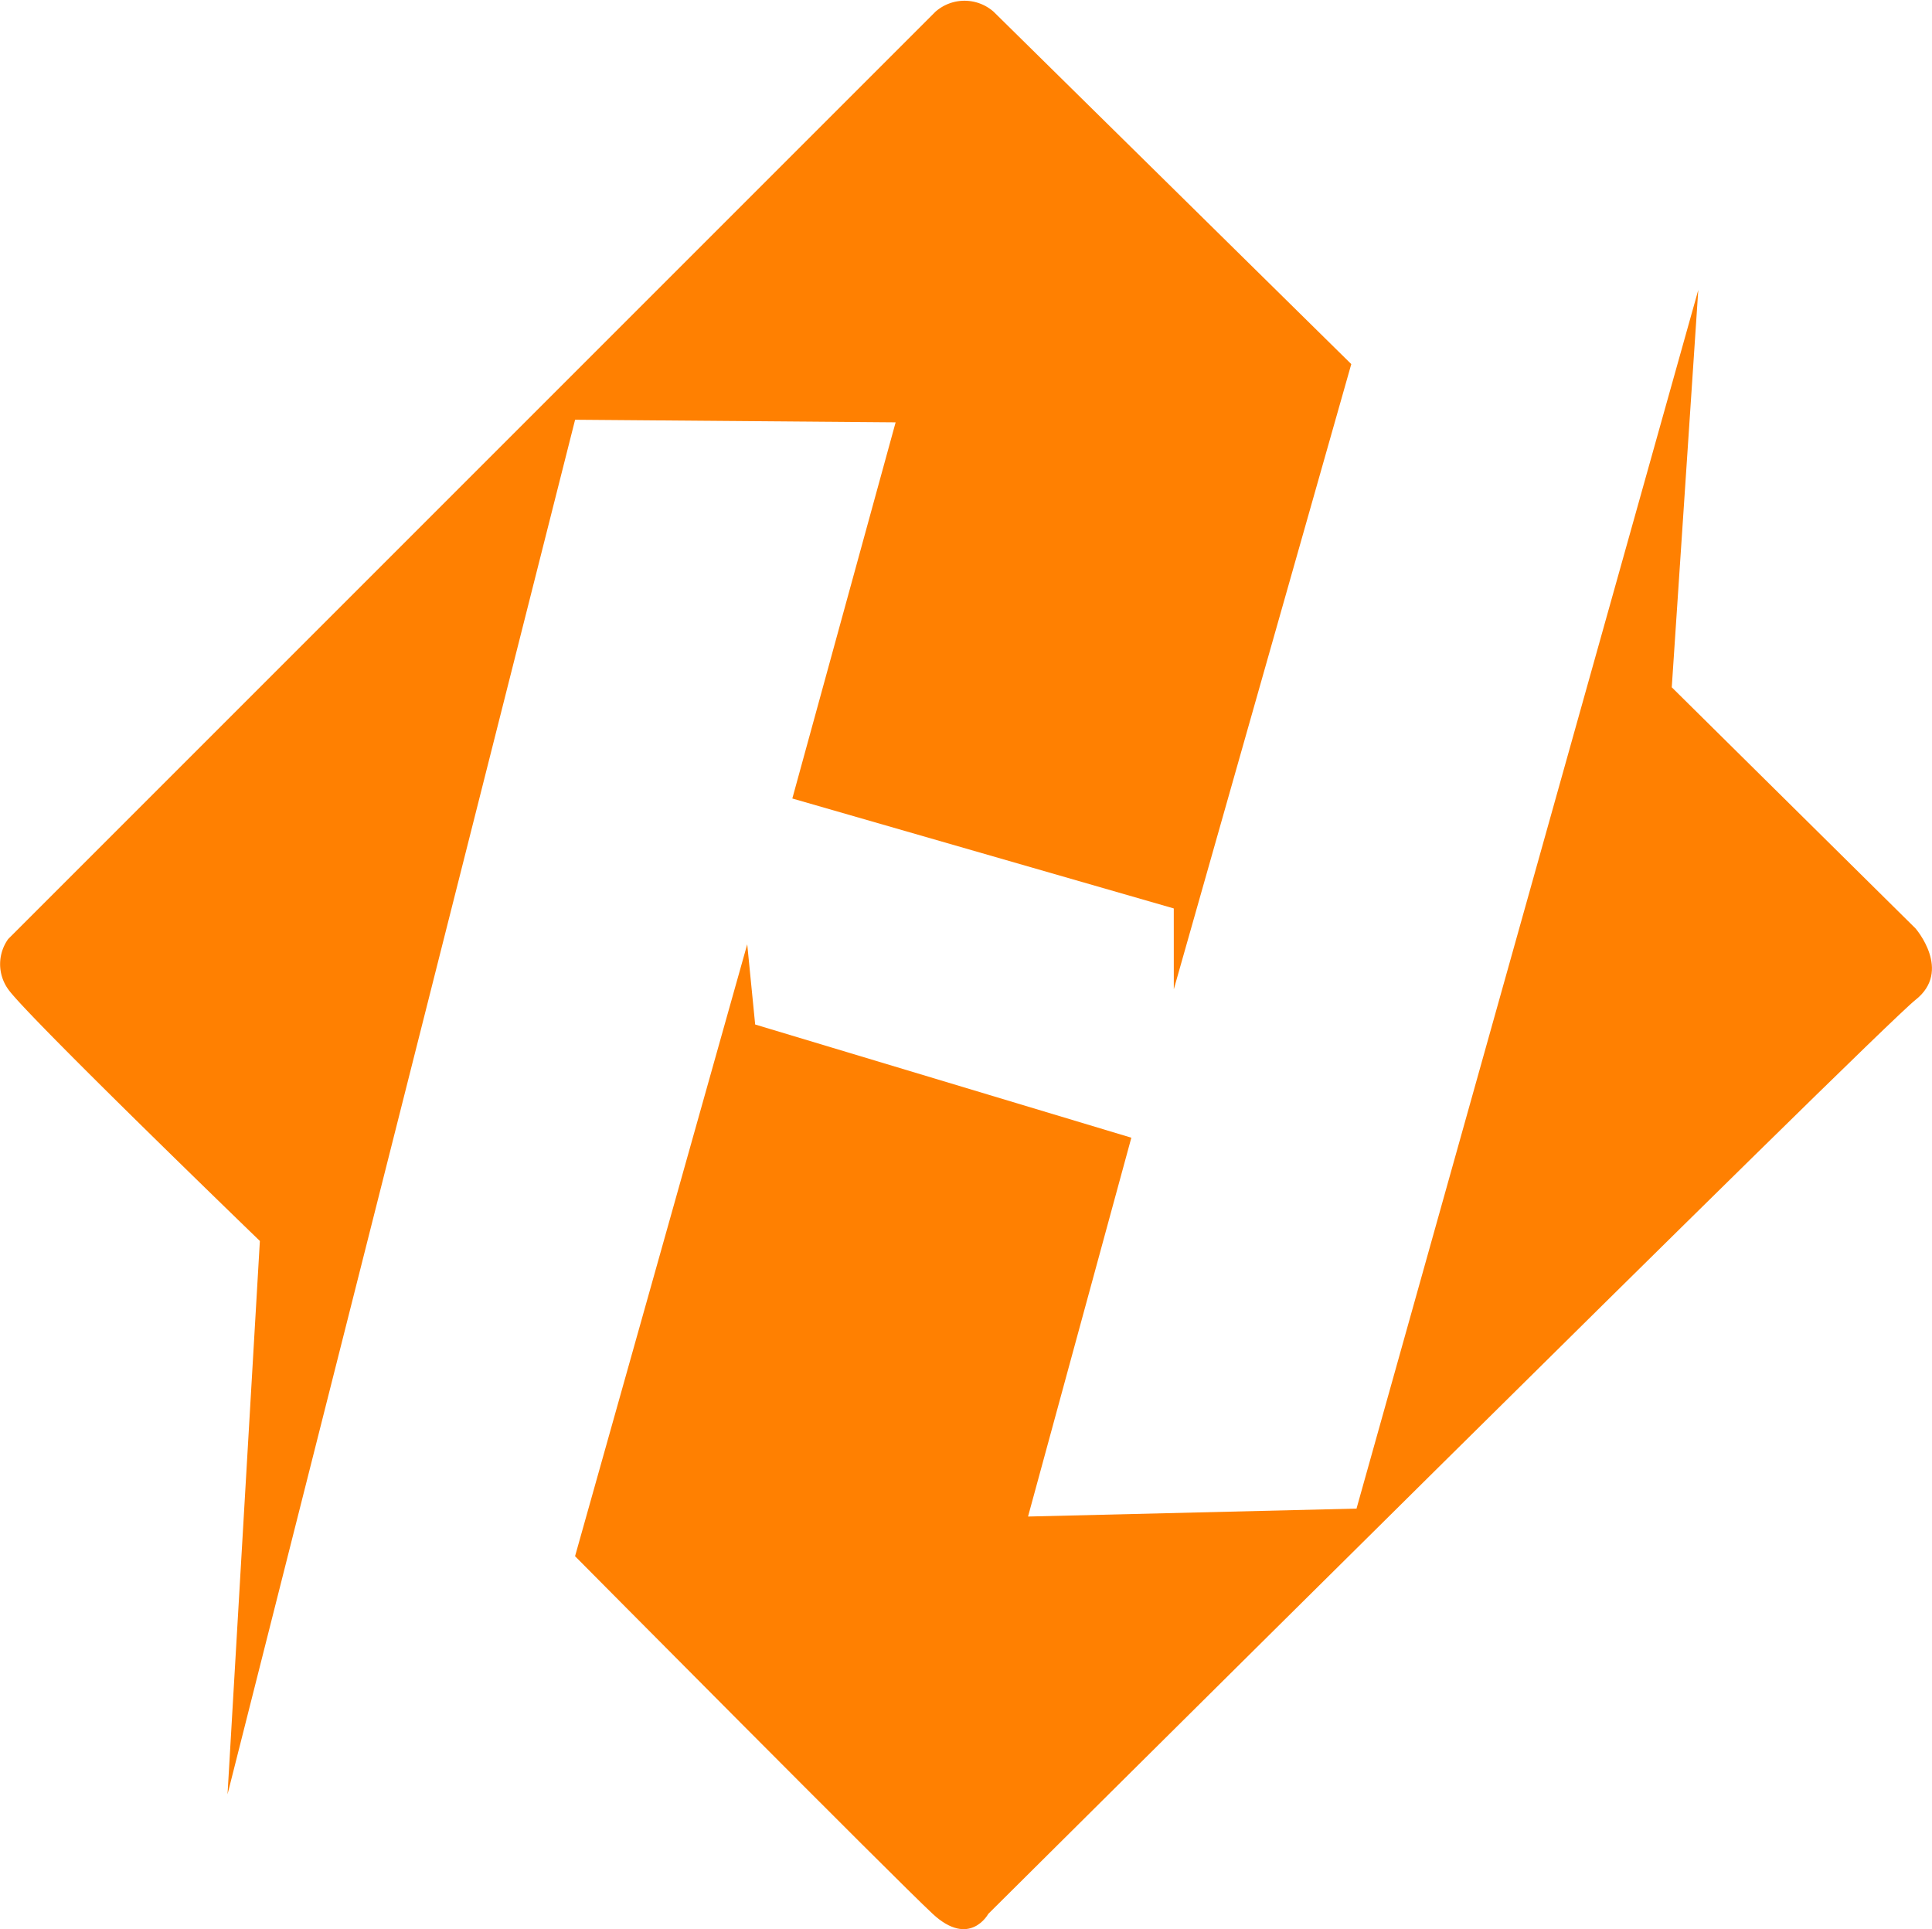
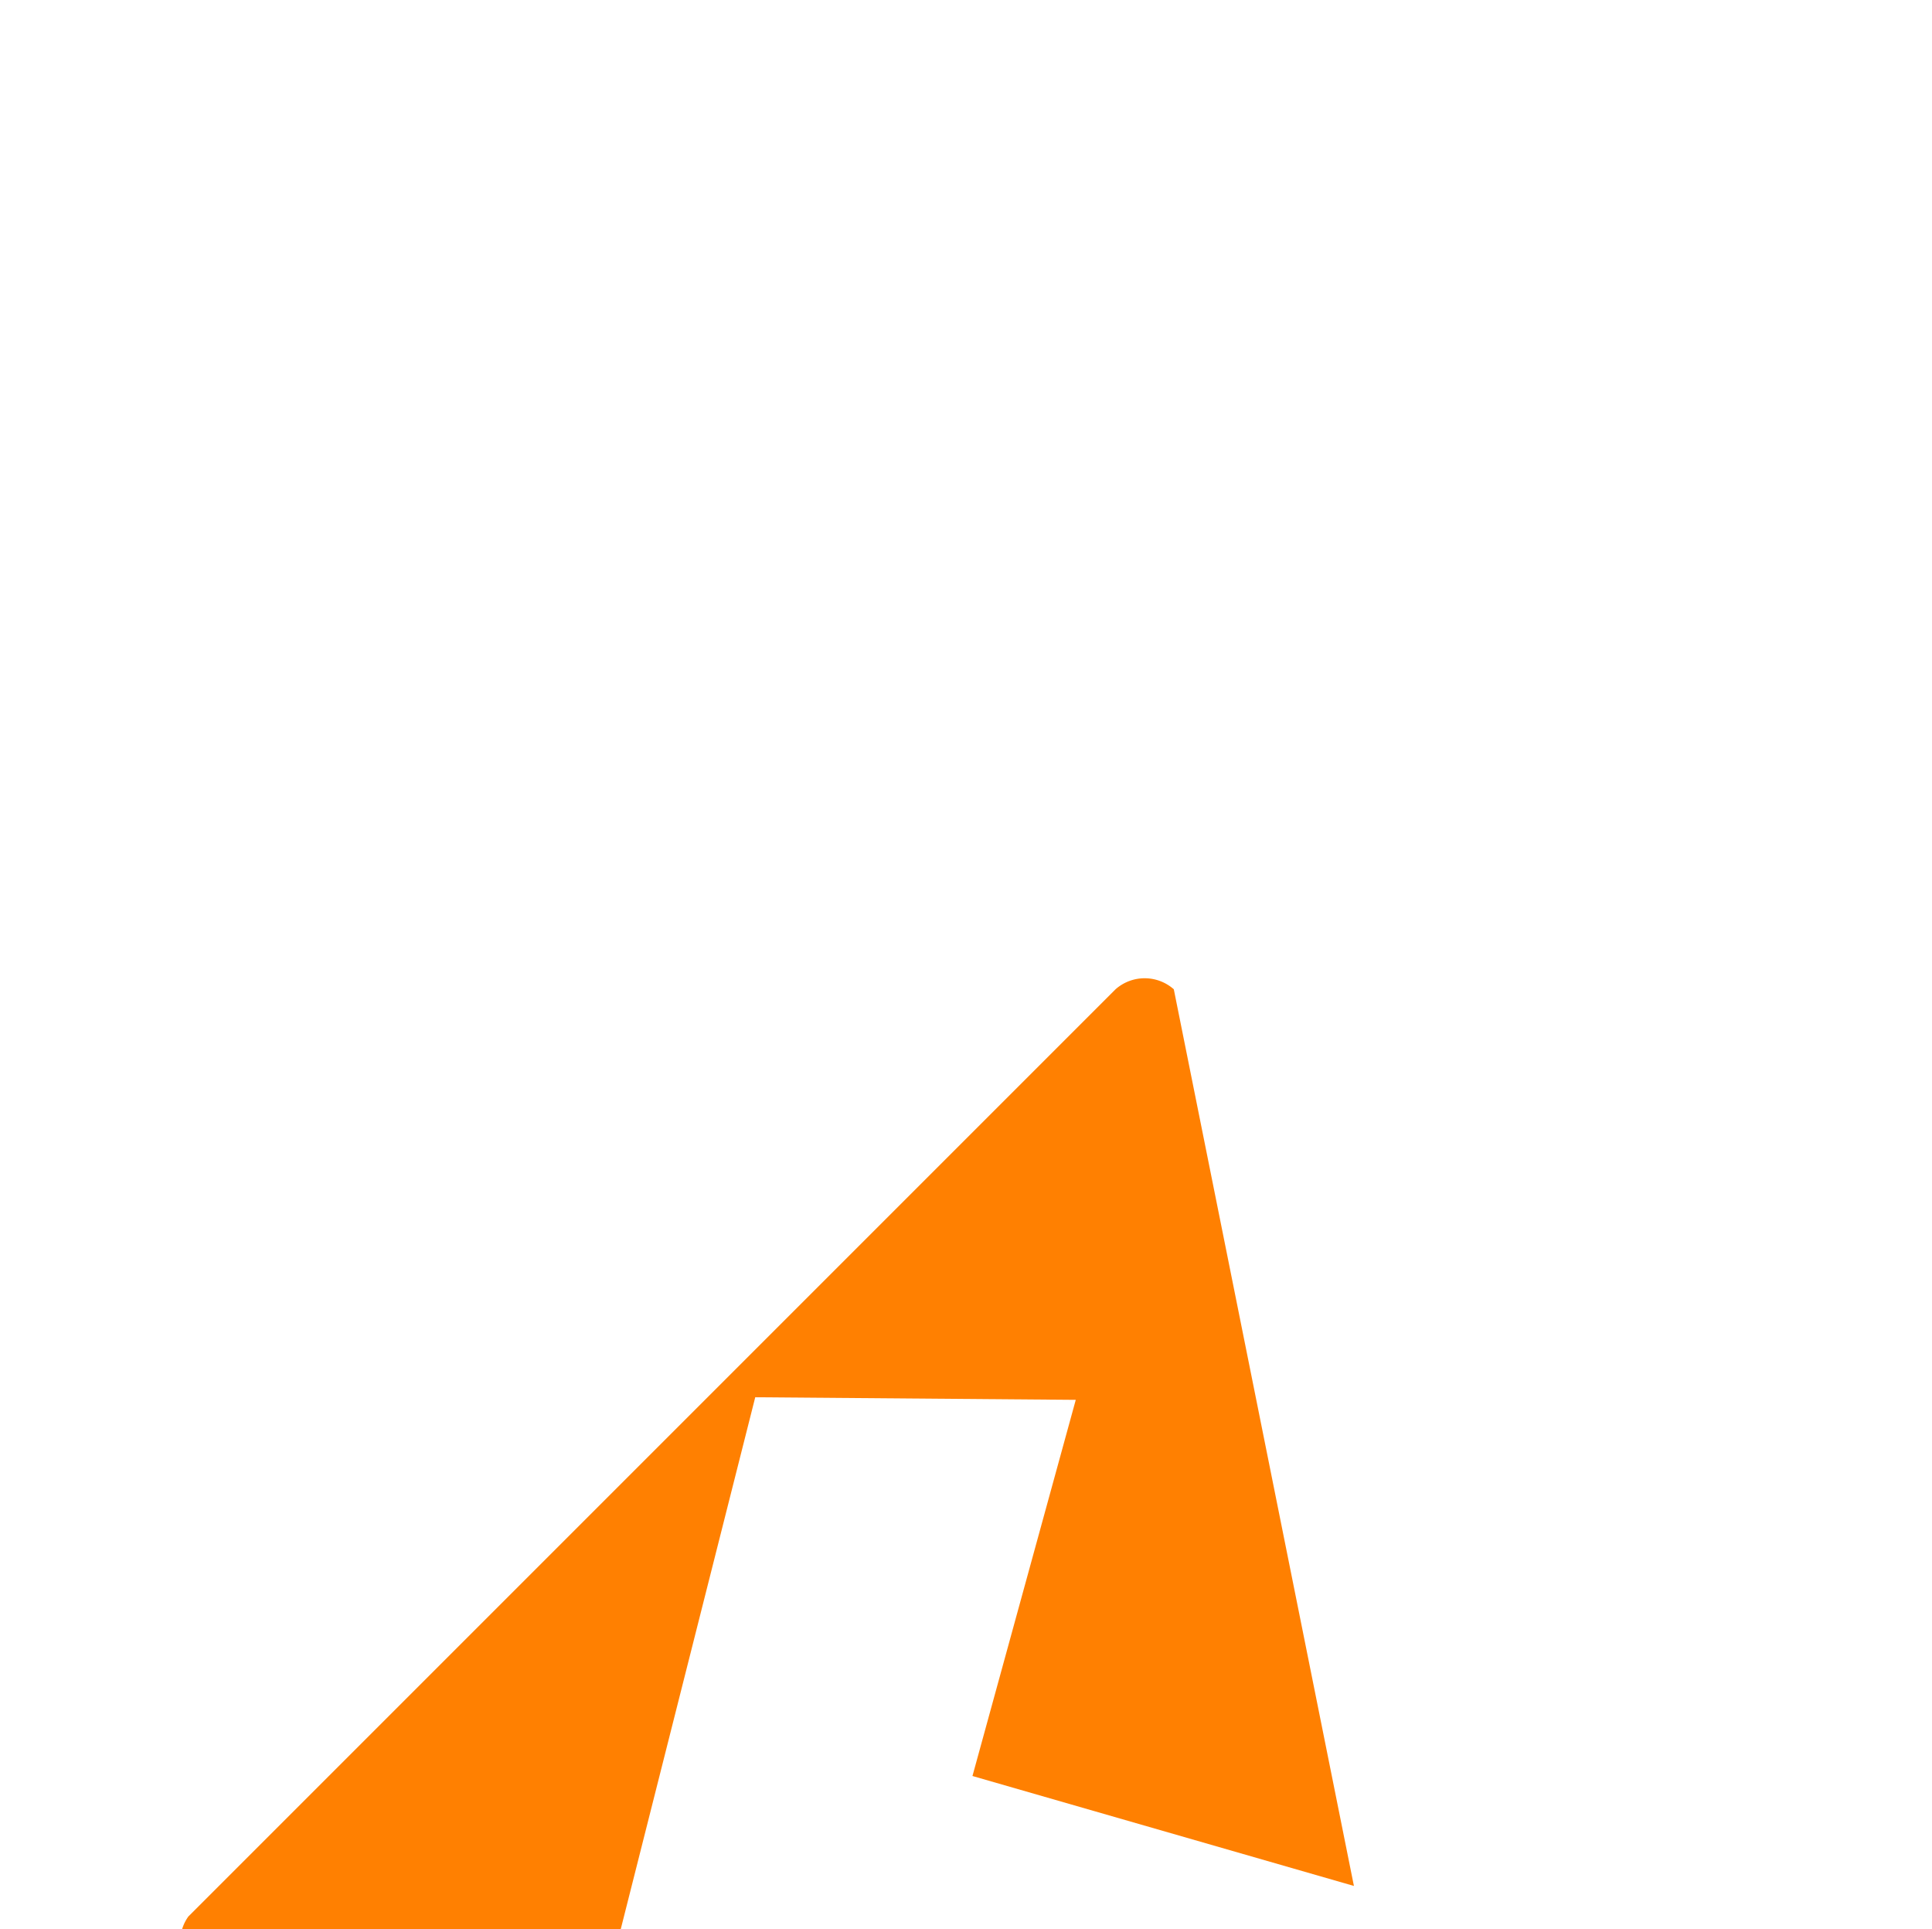
<svg xmlns="http://www.w3.org/2000/svg" width="74.656" height="74.542" viewBox="0 0 74.656 74.542">
  <g id="Group_52103" data-name="Group 52103" transform="translate(-134.744 -95.15)">
-     <path id="Path_54798" data-name="Path 54798" d="M689.325,248.991,688.3,264.345l9.417,9.315s1.433,1.638,0,2.764-35.827,35.315-35.827,35.315-.717,1.331-2.15,0-13.819-13.819-13.819-13.819l6.653-23.645.307,3.1,14.536,4.374-3.992,14.638,12.693-.307Z" transform="translate(-488.956 -142.638)" fill="#ff8001" />
-     <path id="Path_54799" data-name="Path 54799" d="M636.725,259.715l6.858-24.157-13.819-13.614a1.7,1.7,0,0,0-2.252,0l-35.827,35.827a1.665,1.665,0,0,0,0,1.945c.717,1.024,9.724,9.724,9.724,9.724l-1.25,21.382,13.431-53.114,12.386.1-3.992,14.535,14.74,4.248Z" transform="translate(-456.623 -126.339)" fill="#ff8001" />
+     <path id="Path_54799" data-name="Path 54799" d="M636.725,259.715a1.7,1.7,0,0,0-2.252,0l-35.827,35.827a1.665,1.665,0,0,0,0,1.945c.717,1.024,9.724,9.724,9.724,9.724l-1.25,21.382,13.431-53.114,12.386.1-3.992,14.535,14.74,4.248Z" transform="translate(-456.623 -126.339)" fill="#ff8001" />
  </g>
</svg>